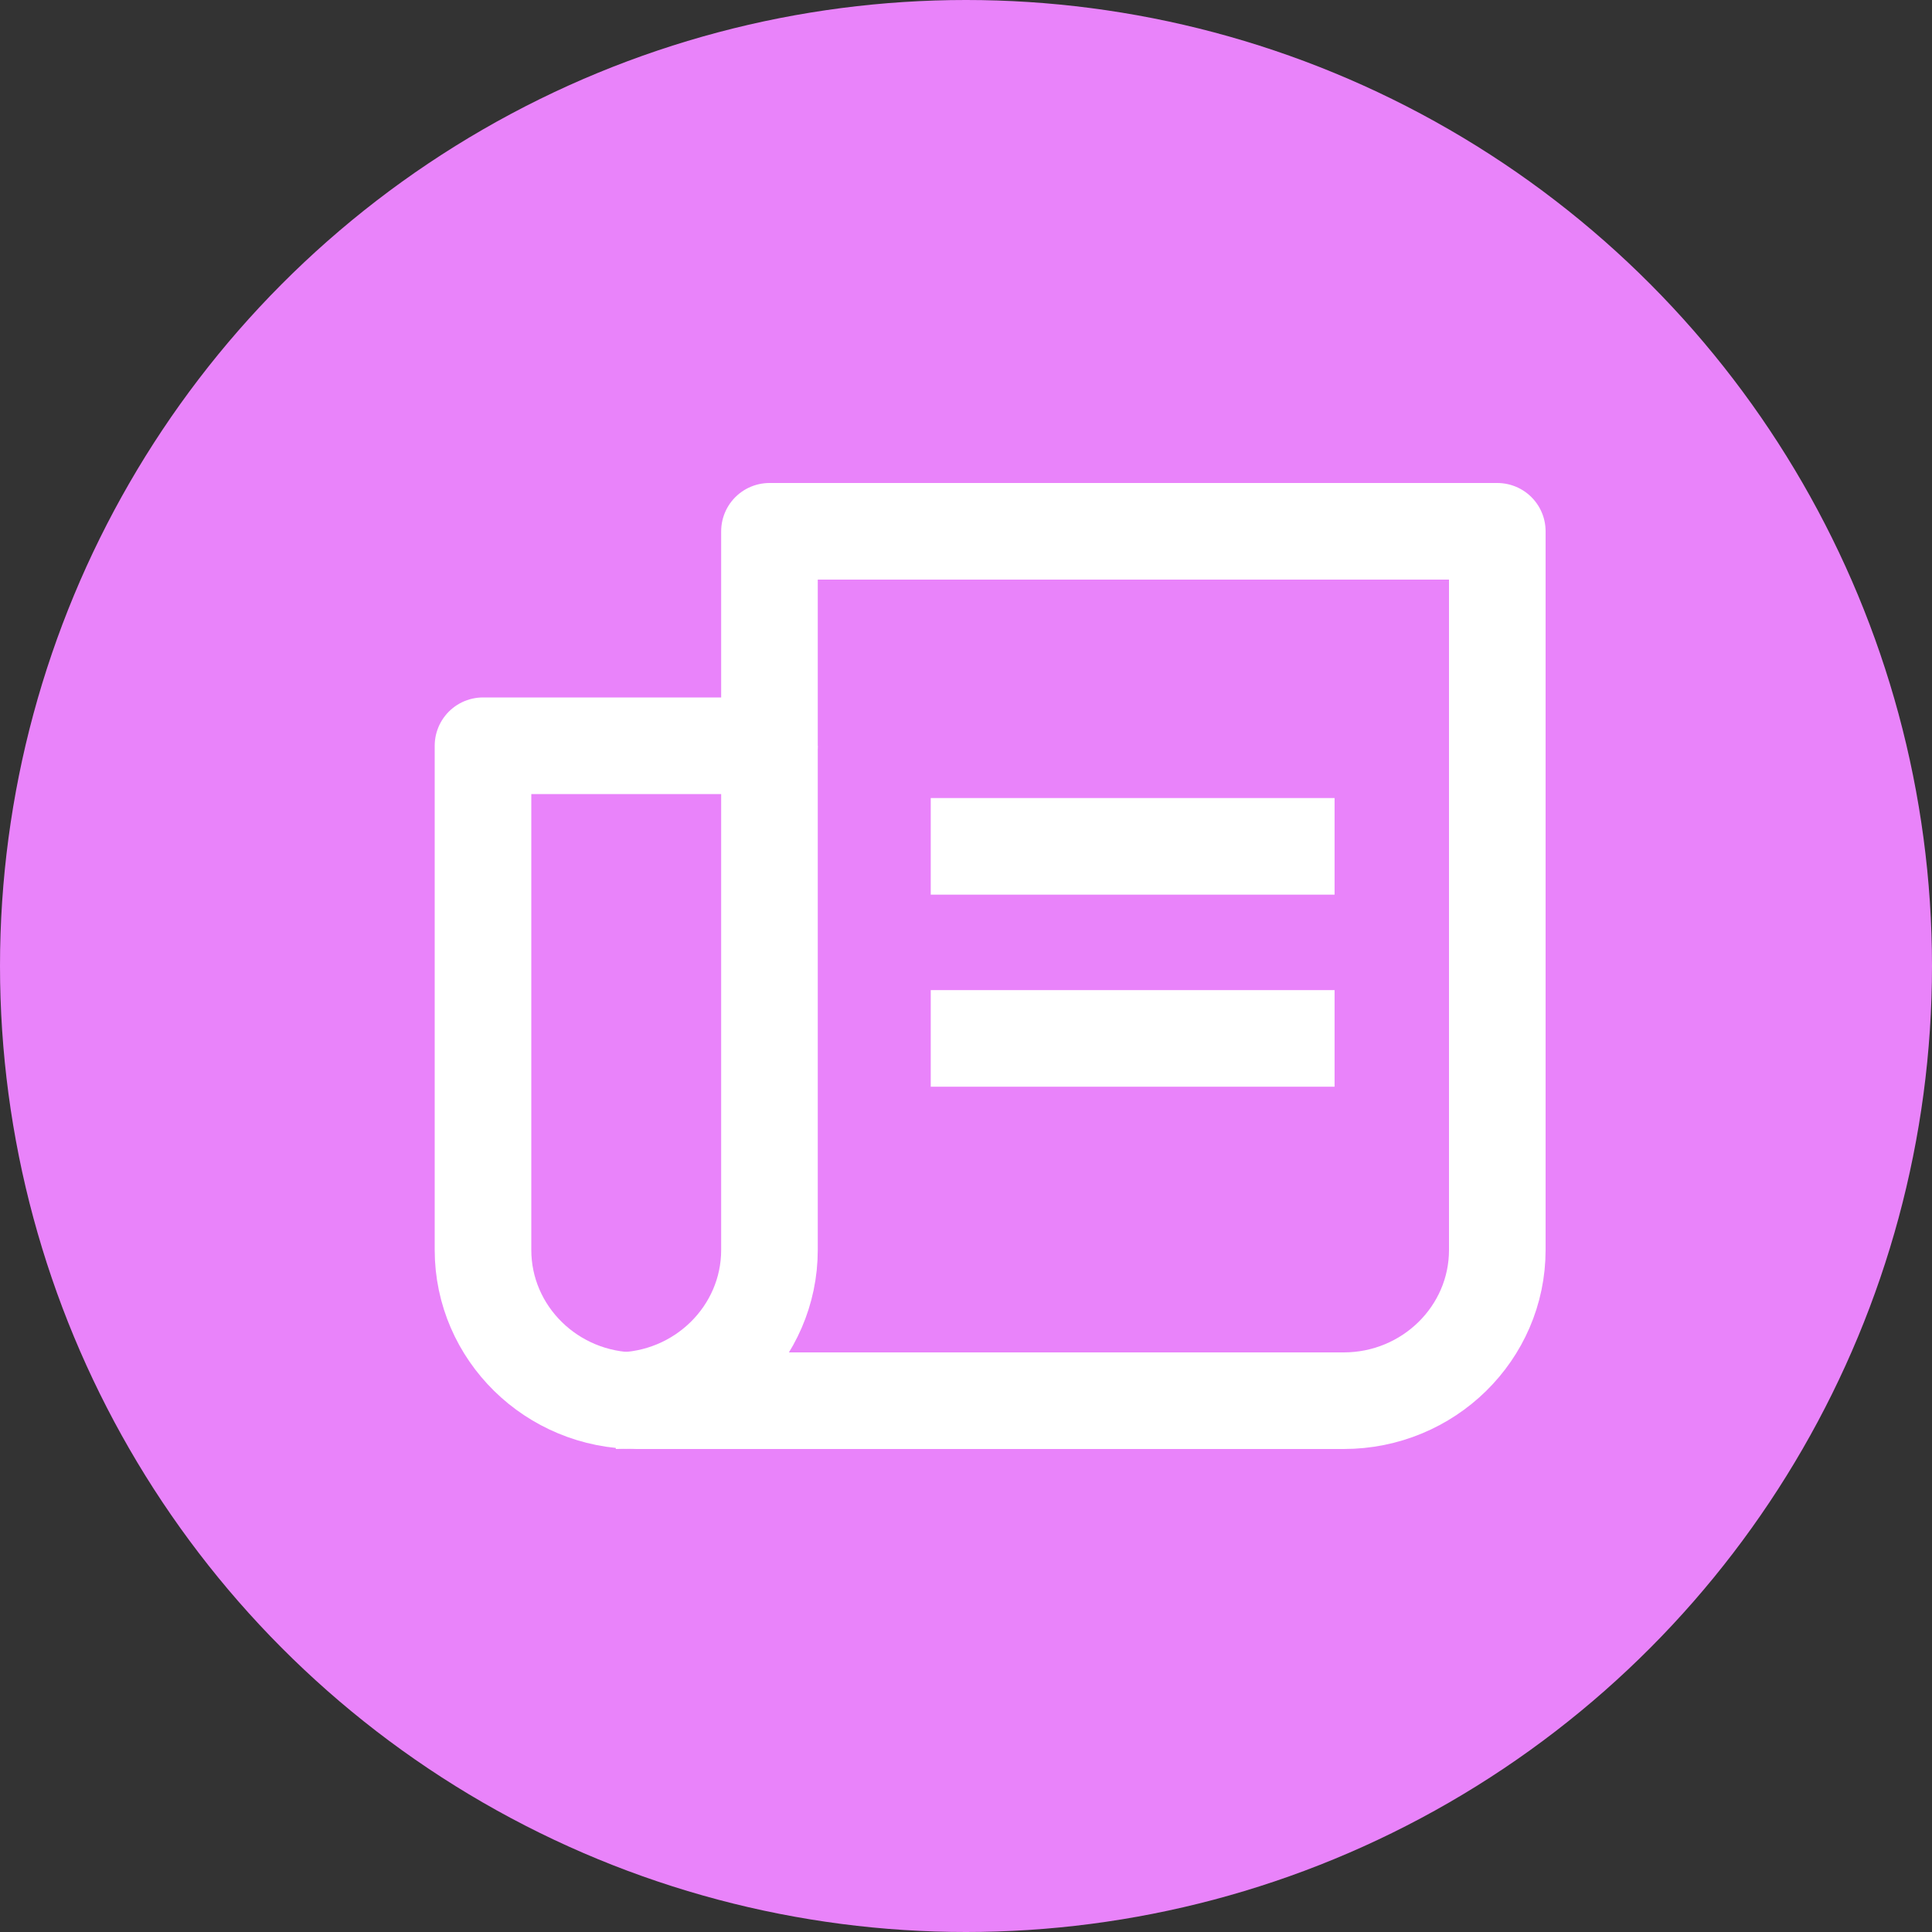
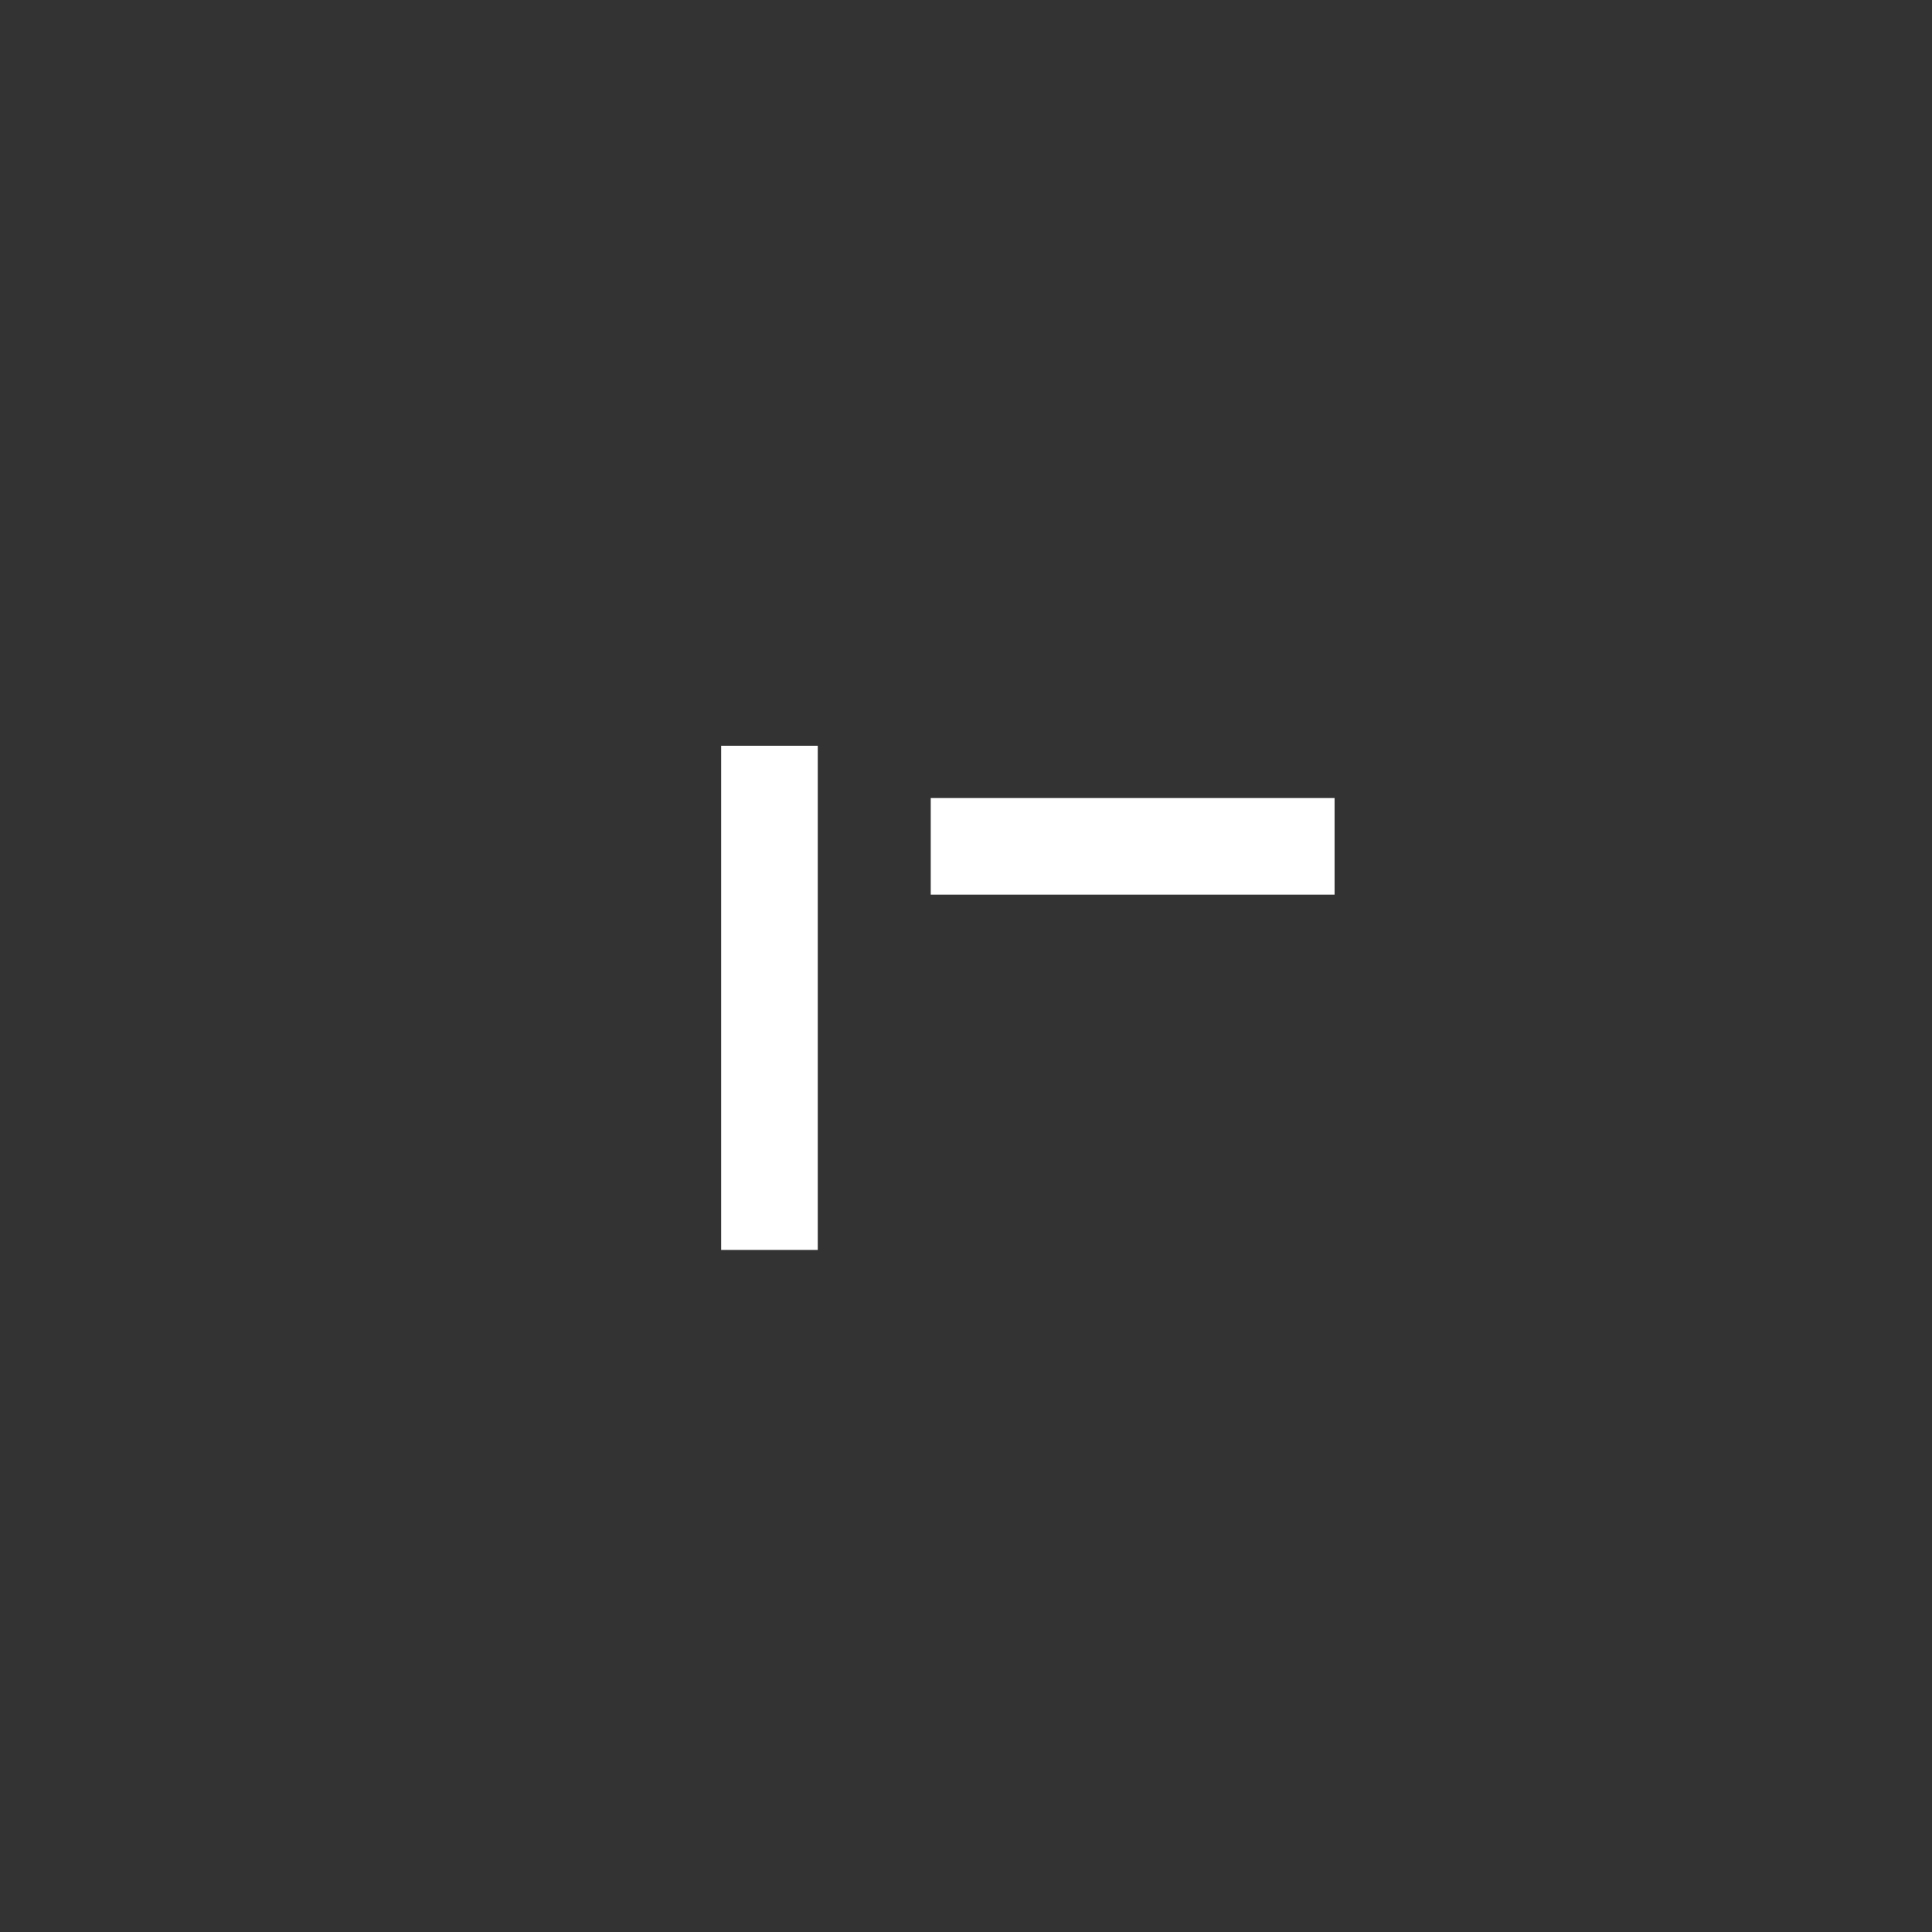
<svg xmlns="http://www.w3.org/2000/svg" width="40" height="40" viewBox="0 0 40 40" fill="none">
  <rect x="0" y="0" width="40" height="40" fill="#333333" stroke="none" />
-   <circle cx="20" cy="20" r="20" fill="#E983FA" />
-   <path d="M10 15.44V25.878C10 27.601 11.425 29 13.181 29H27.819C29.575 29 31 27.601 31 25.878V11H15.931V15.44H10Z" stroke="white" stroke-width="2" stroke-miterlimit="10" stroke-linejoin="round" />
-   <path d="M15.931 15.44V25.878C15.931 27.601 14.505 29 12.75 29" stroke="white" stroke-width="2" stroke-miterlimit="10" stroke-linejoin="round" />
+   <path d="M15.931 15.44V25.878" stroke="white" stroke-width="2" stroke-miterlimit="10" stroke-linejoin="round" />
  <path d="M19.27 17.523H27.631" stroke="white" stroke-width="2" stroke-miterlimit="10" stroke-linejoin="round" />
-   <path d="M19.27 21.499H27.631" stroke="white" stroke-width="2" stroke-miterlimit="10" stroke-linejoin="round" />
</svg>